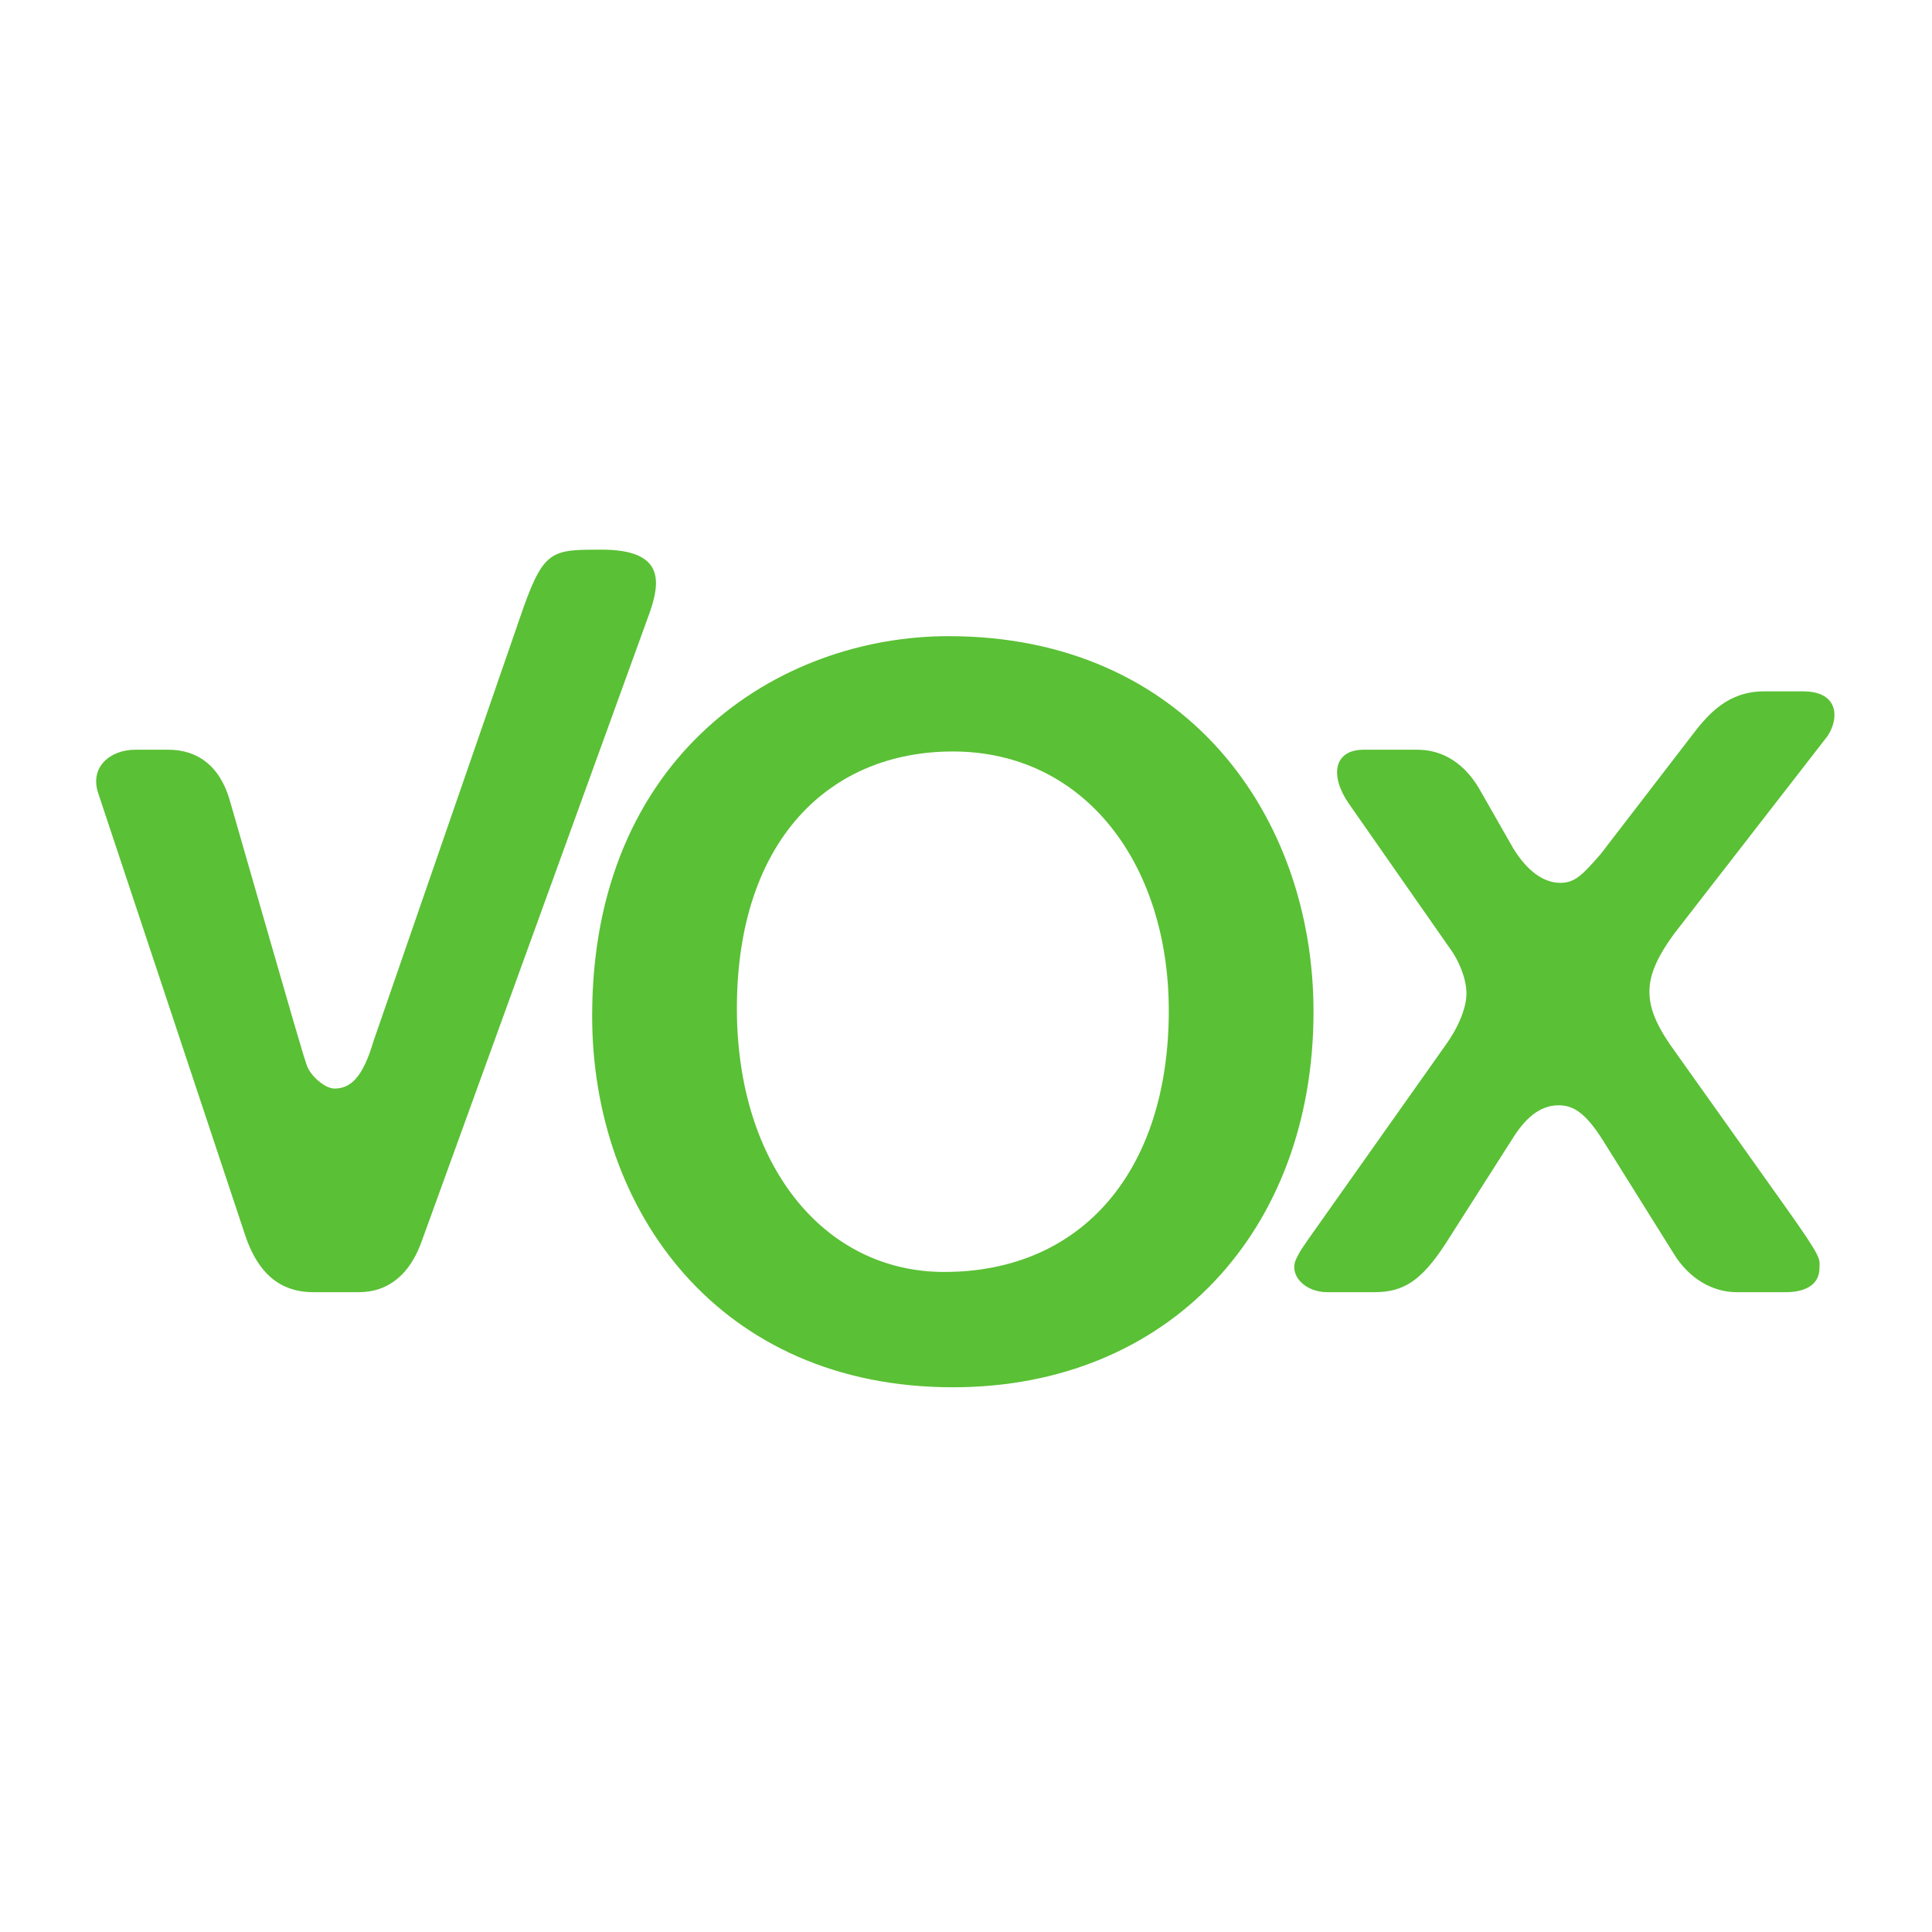
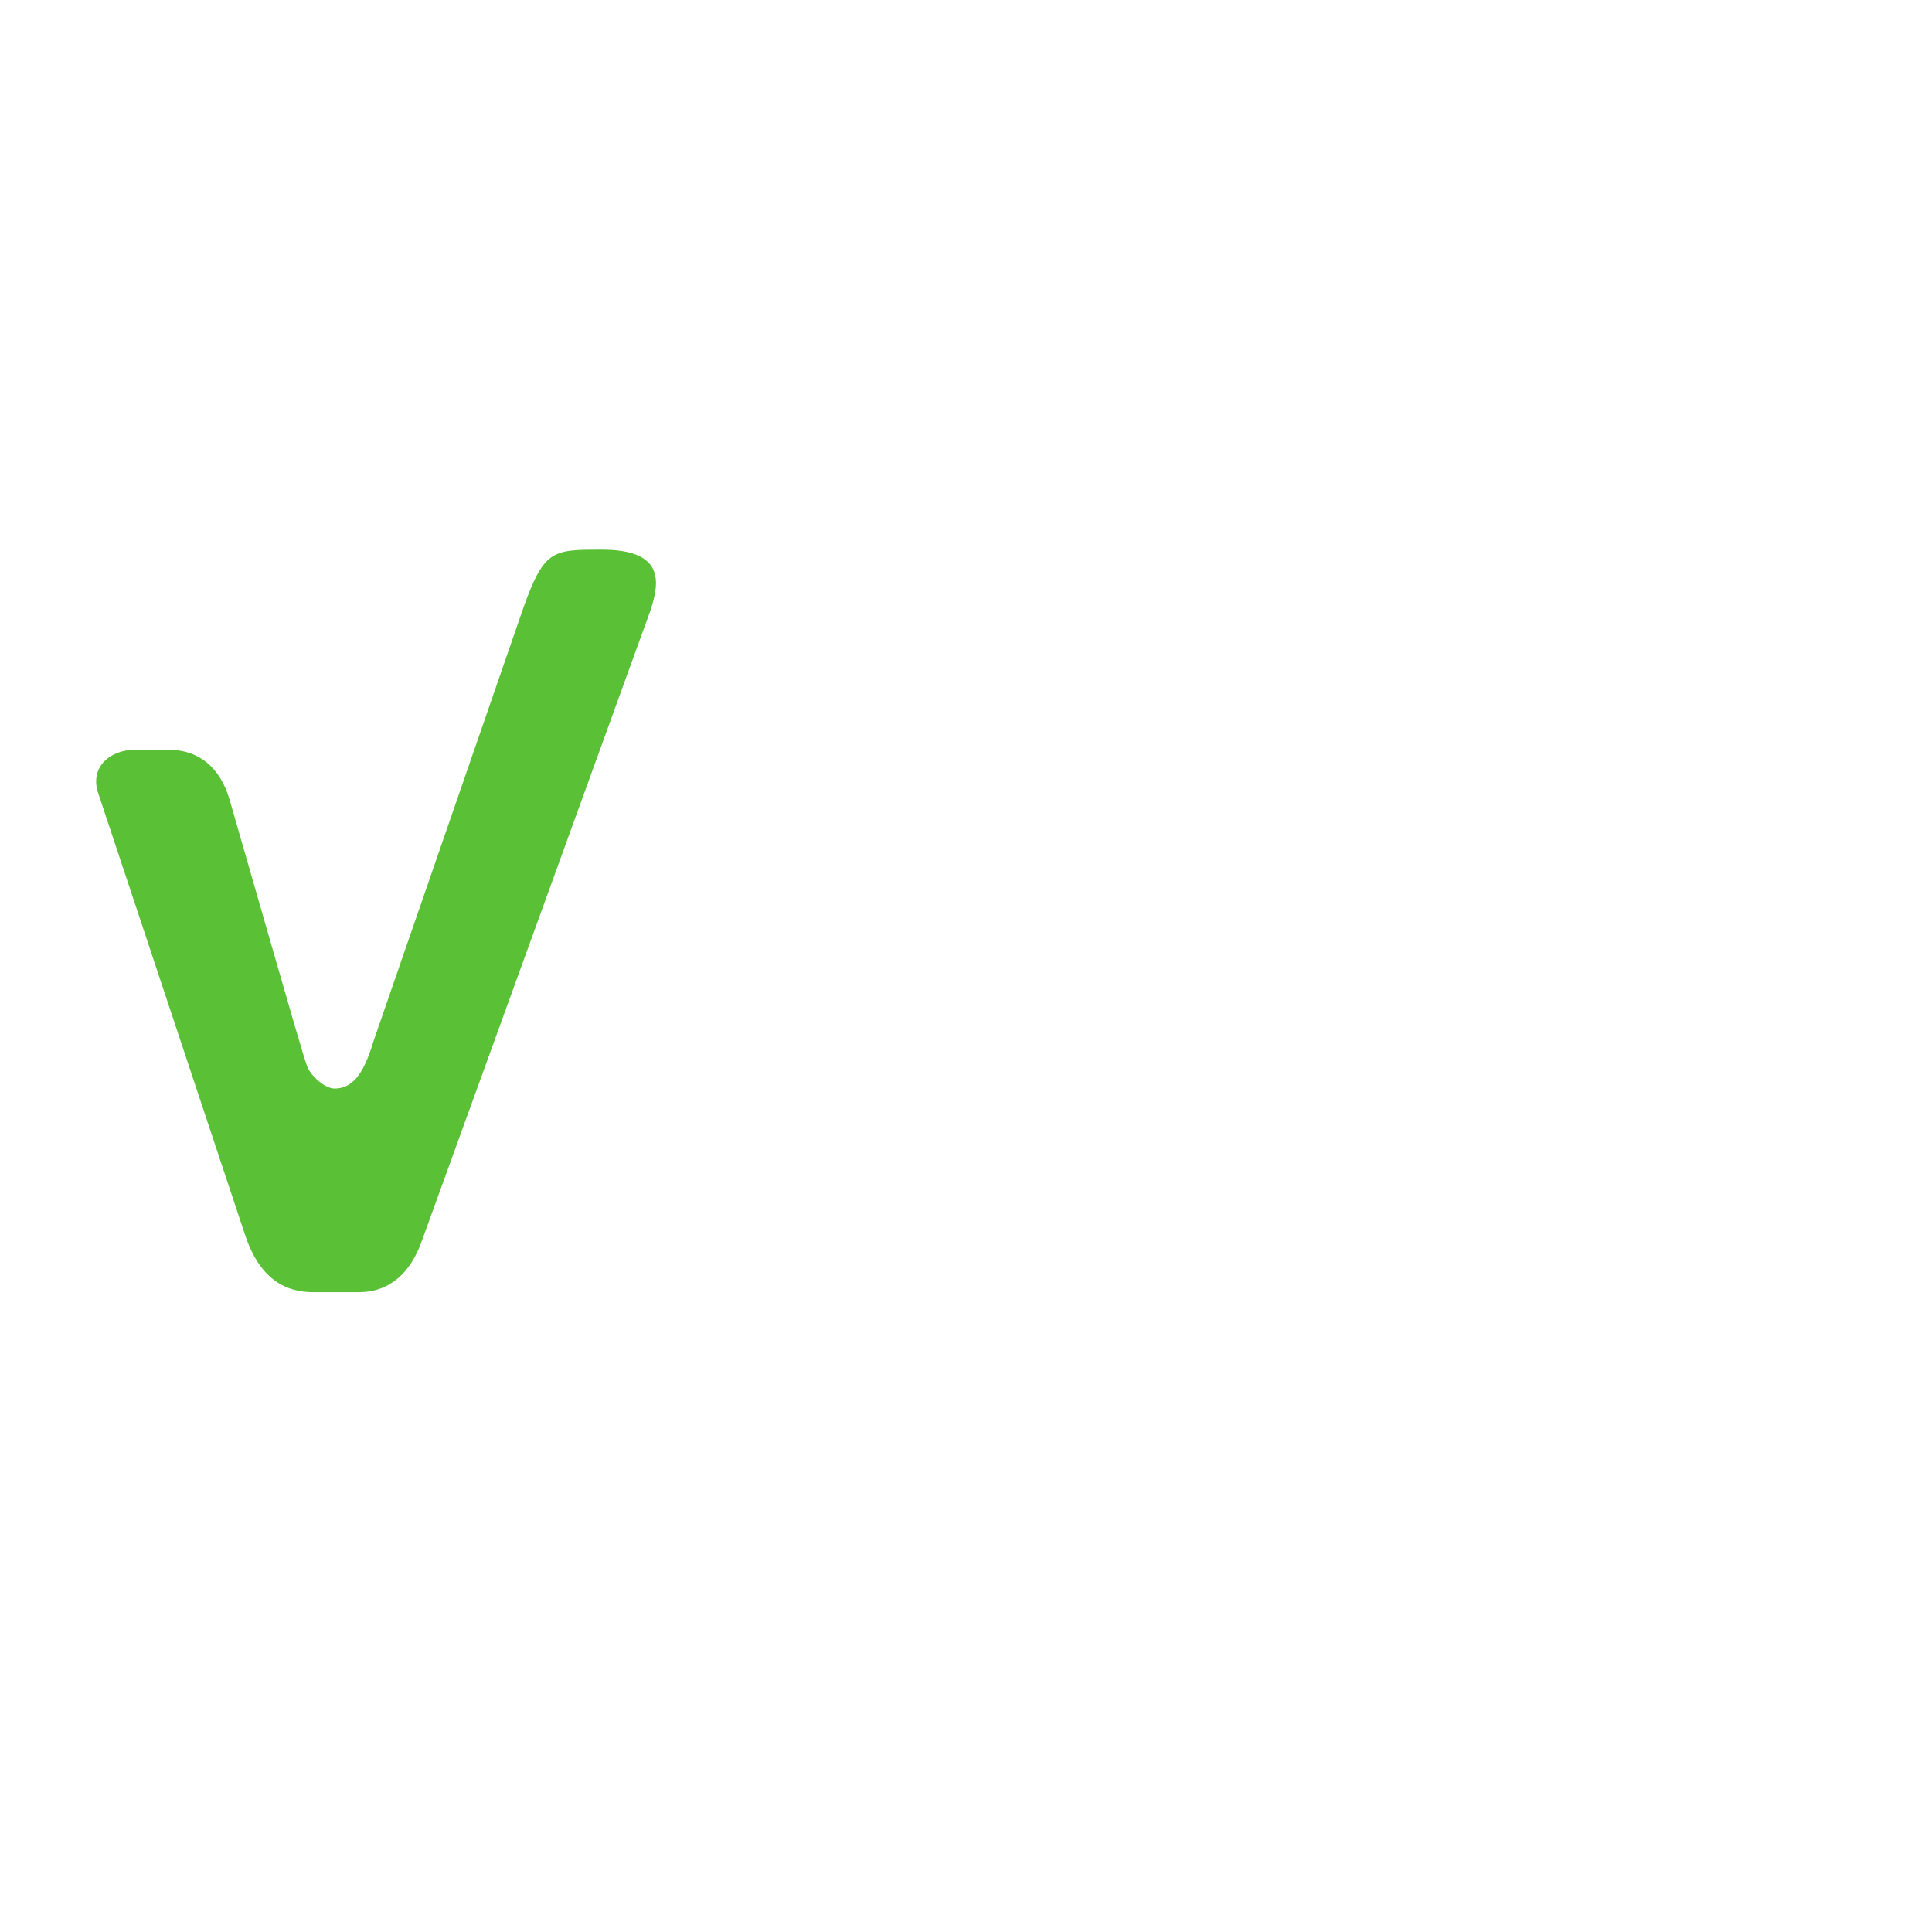
<svg xmlns="http://www.w3.org/2000/svg" xmlns:ns1="http://www.inkscape.org/namespaces/inkscape" xmlns:ns2="http://sodipodi.sourceforge.net/DTD/sodipodi-0.dtd" width="300" height="300" id="svg24713" version="1.1" ns1:version="1.2.2 (732a01da63, 2022-12-09)" ns2:docname="vox.svg">
  <defs id="defs24715" />
  <ns2:namedview id="base" pagecolor="#ffffff" bordercolor="#666666" borderopacity="1.0" ns1:pageopacity="0.0" ns1:pageshadow="2" ns1:zoom="0.7" ns1:cx="-124.28571" ns1:cy="65.714286" ns1:document-units="px" ns1:current-layer="layer1" showgrid="false" ns1:window-width="1920" ns1:window-height="1017" ns1:window-x="-8" ns1:window-y="-8" ns1:window-maximized="1" fit-margin-bottom="0" fit-margin-top="0" fit-margin-left="0" fit-margin-right="0" ns1:document-rotation="0" ns1:showpageshadow="2" ns1:pagecheckerboard="0" ns1:deskcolor="#d1d1d1" />
  <g ns1:label="Capa 1" ns1:groupmode="layer" id="layer1" transform="translate(-64.286,-402.554)">
    <g transform="matrix(1.205,0,0,-1.205,-144.885,1817.592)" id="g24688" style="stroke-width:1.352">
      <g id="g3263" transform="translate(203.154,1071.312)" style="stroke-width:1.352">
        <path d="m 0,0 c 9.602,-33.392 9.355,-32.451 9.984,-34.327 0.414,-1.254 2.291,-2.954 3.545,-2.954 2.086,0 3.653,1.443 5.01,6.037 l 19.404,56.107 c 2.634,7.305 3.758,7.301 10.017,7.301 8.14,0 7.513,-4.175 6.257,-7.93 l -29.416,-81.12 c -1.463,-4.17 -4.178,-6.635 -8.141,-6.635 h -5.842 c -3.338,0 -6.783,1.418 -8.765,7.26 L -16.902,0.75 c -1.147,3.341 1.459,5.635 4.799,5.635 h 4.175 C -3.965,6.385 -1.252,4.174 0,0" style="fill:#5ac035;fill-opacity:1;fill-rule:nonzero;stroke:none;stroke-width:1.352" id="path3265" ns1:connector-curvature="0" />
      </g>
      <g id="g3267" transform="translate(359.842,1014.008)" style="stroke-width:1.352">
-         <path d="m 0,0 c -3.133,-4.799 -5.426,-6.217 -9.182,-6.217 h -6.05 c -2.924,0 -5.011,2.255 -3.967,4.342 0.625,1.25 0.625,1.125 1.462,2.378 L 0,25.587 c 1.67,2.295 2.715,4.821 2.715,6.701 0,2.086 -1.152,4.392 -1.881,5.437 l -13.227,18.946 c -2.502,3.546 -2.086,7.017 1.878,7.017 h 6.888 c 3.342,0 6.05,-1.796 7.93,-4.929 l 4.461,-7.813 c 1.67,-2.714 3.757,-4.415 6.052,-4.415 1.877,0 2.864,1.027 5.219,3.74 L 31.686,65.42 c 2.248,2.991 4.8,5.786 9.39,5.786 h 5.008 c 4.803,0 4.594,-3.703 3.133,-5.794 L 29.423,39.902 c -2.191,-3.027 -3.128,-5.258 -3.128,-7.345 0,-1.672 0.415,-3.777 3.128,-7.532 L 43.824,4.772 c 4.901,-6.889 4.381,-6.642 4.381,-7.897 0,-1.877 -1.457,-3.092 -4.381,-3.092 h -6.261 c -3.133,0 -6.159,1.734 -8.14,4.967 l -9.18,14.691 c -2.192,3.444 -3.758,4.425 -5.638,4.425 -2.501,0 -4.378,-1.733 -6.049,-4.446 z" style="fill:#5ac035;fill-opacity:1;fill-rule:nonzero;stroke:none;stroke-width:1.352" id="path3269" ns1:connector-curvature="0" />
-       </g>
+         </g>
      <g id="g3271" transform="translate(296.371,995.537)" style="stroke-width:1.352">
-         <path d="m 0,0 c -30.076,0 -46.479,22.696 -46.479,47.849 0,33.629 24.057,48.942 45.931,48.942 30.621,0 47.026,-23.24 47.026,-48.394 C 46.48,20.233 27.89,0 0,0 m -1.115,14.861 c 17.81,0 28.943,13.083 28.943,33.672 -10e-4,18.926 -10.854,33.398 -27.83,33.398 -15.863,0 -27.826,-11.411 -27.826,-33.12 0,-20.038 11.129,-33.95 26.713,-33.95" style="fill:#5ac035;fill-opacity:1;fill-rule:nonzero;stroke:none;stroke-width:1.352" id="path3273" ns1:connector-curvature="0" />
-       </g>
+         </g>
    </g>
  </g>
</svg>